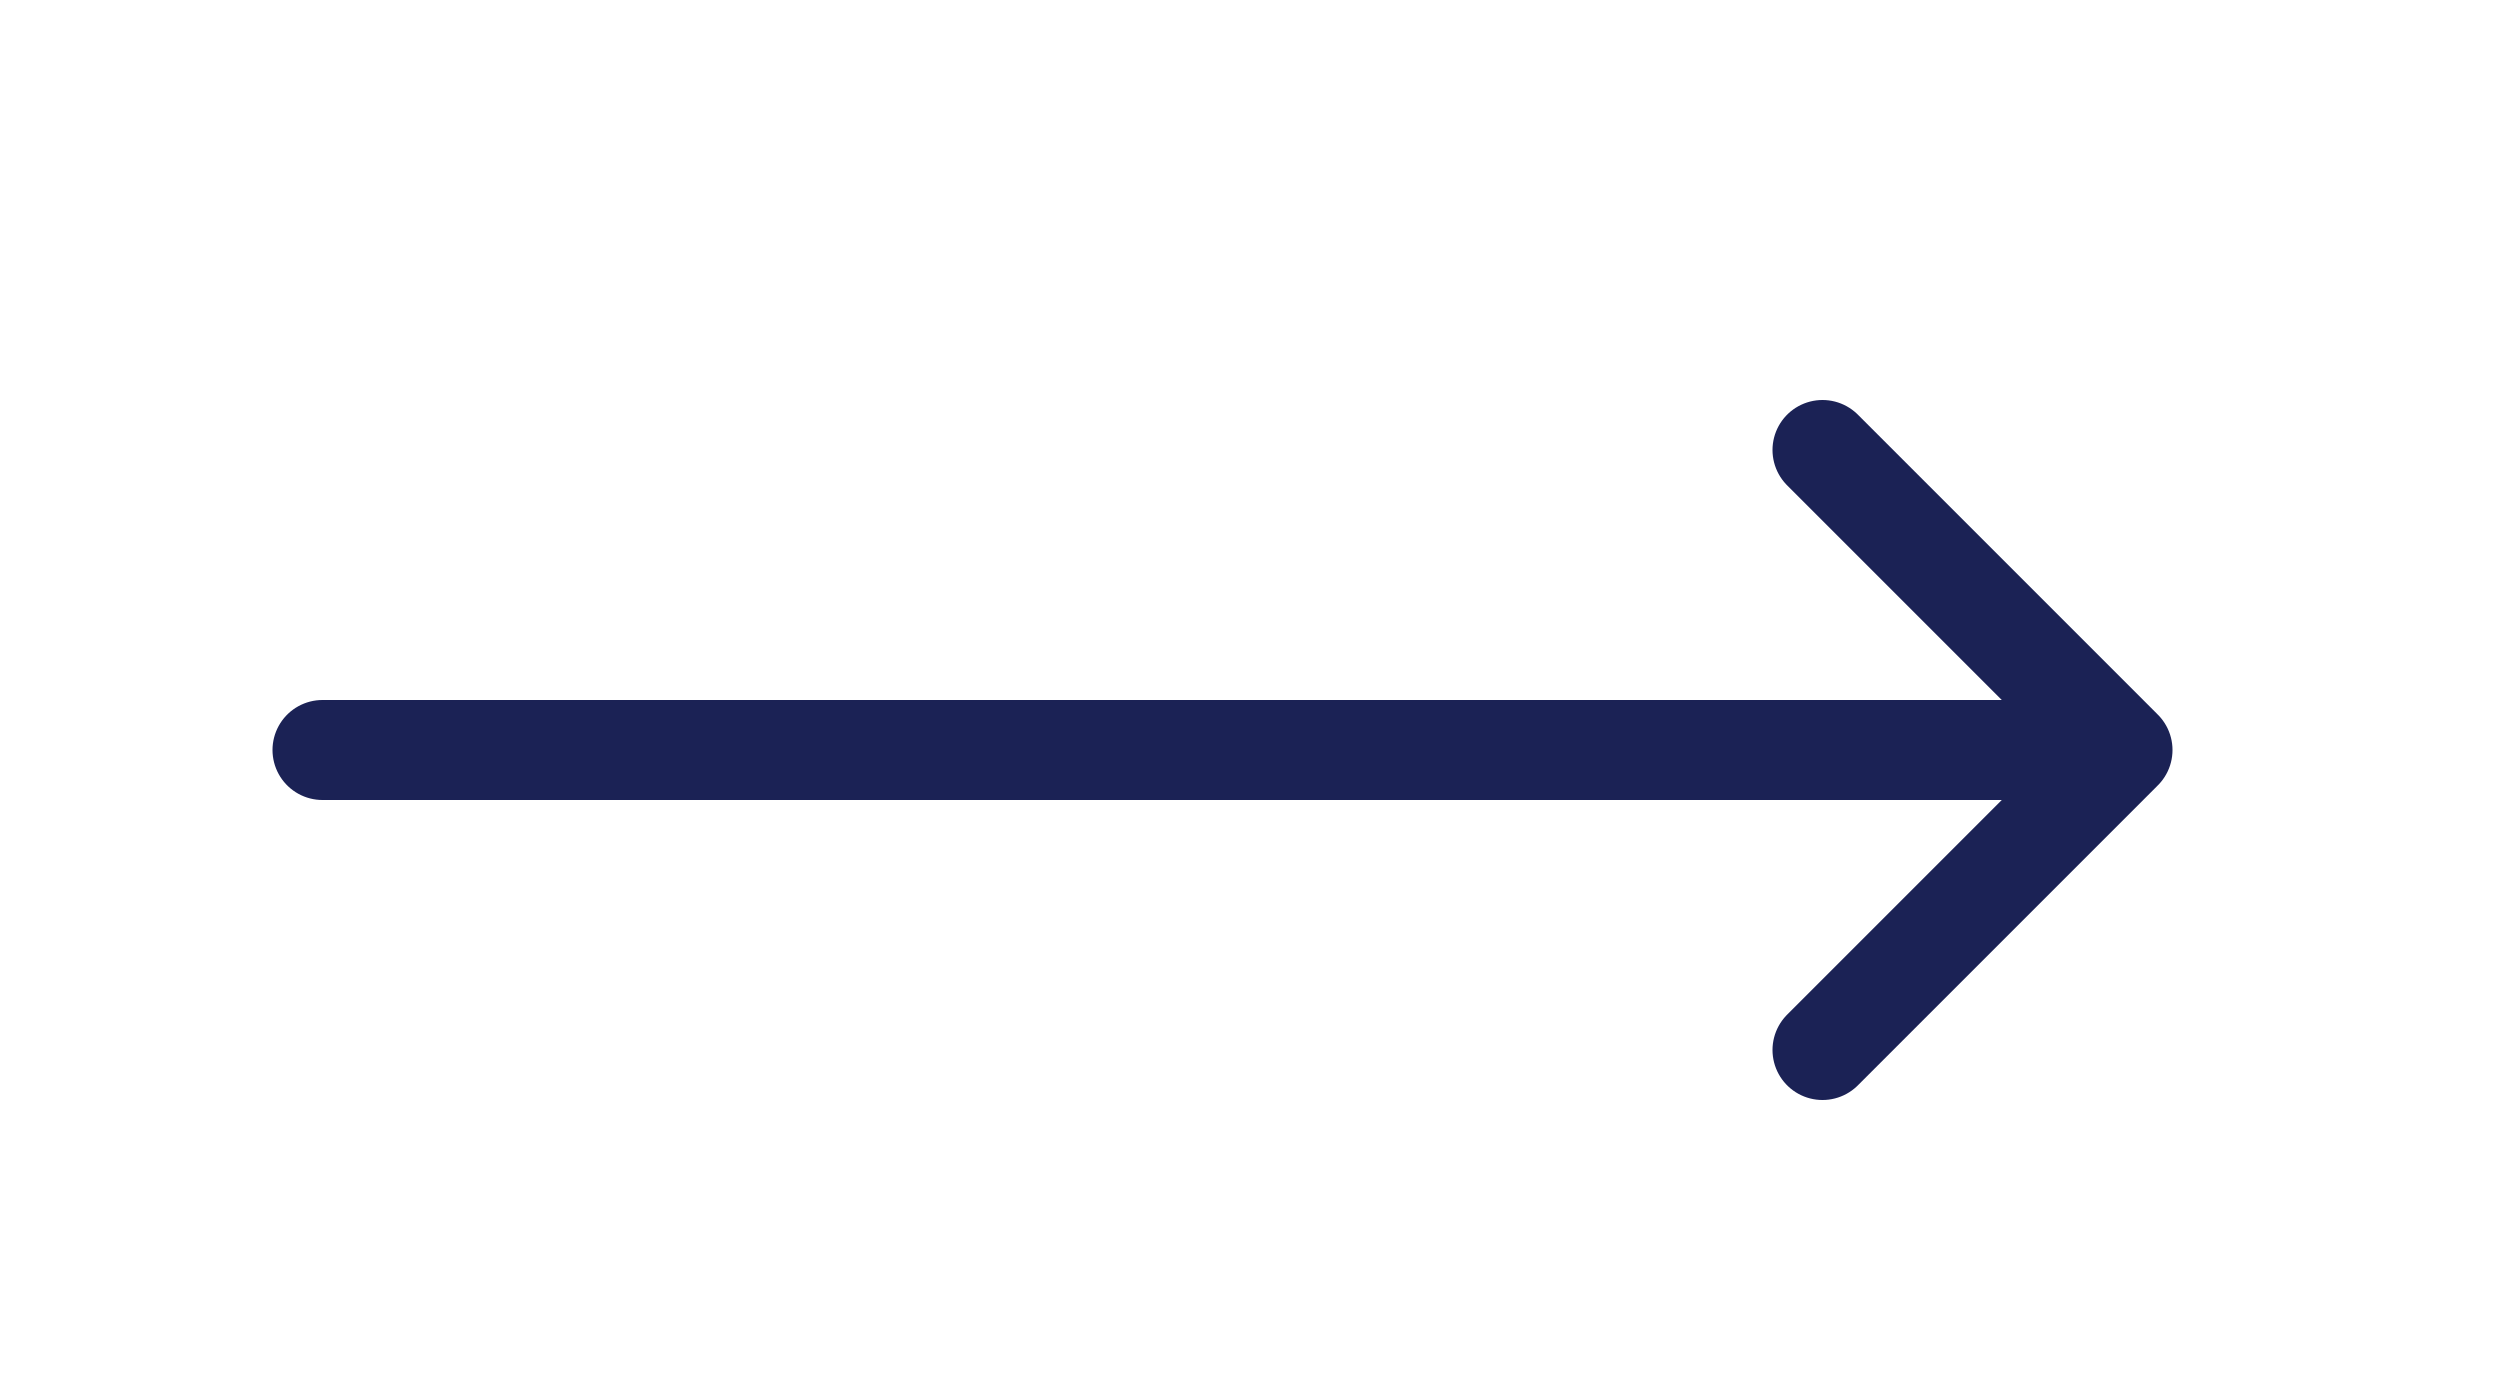
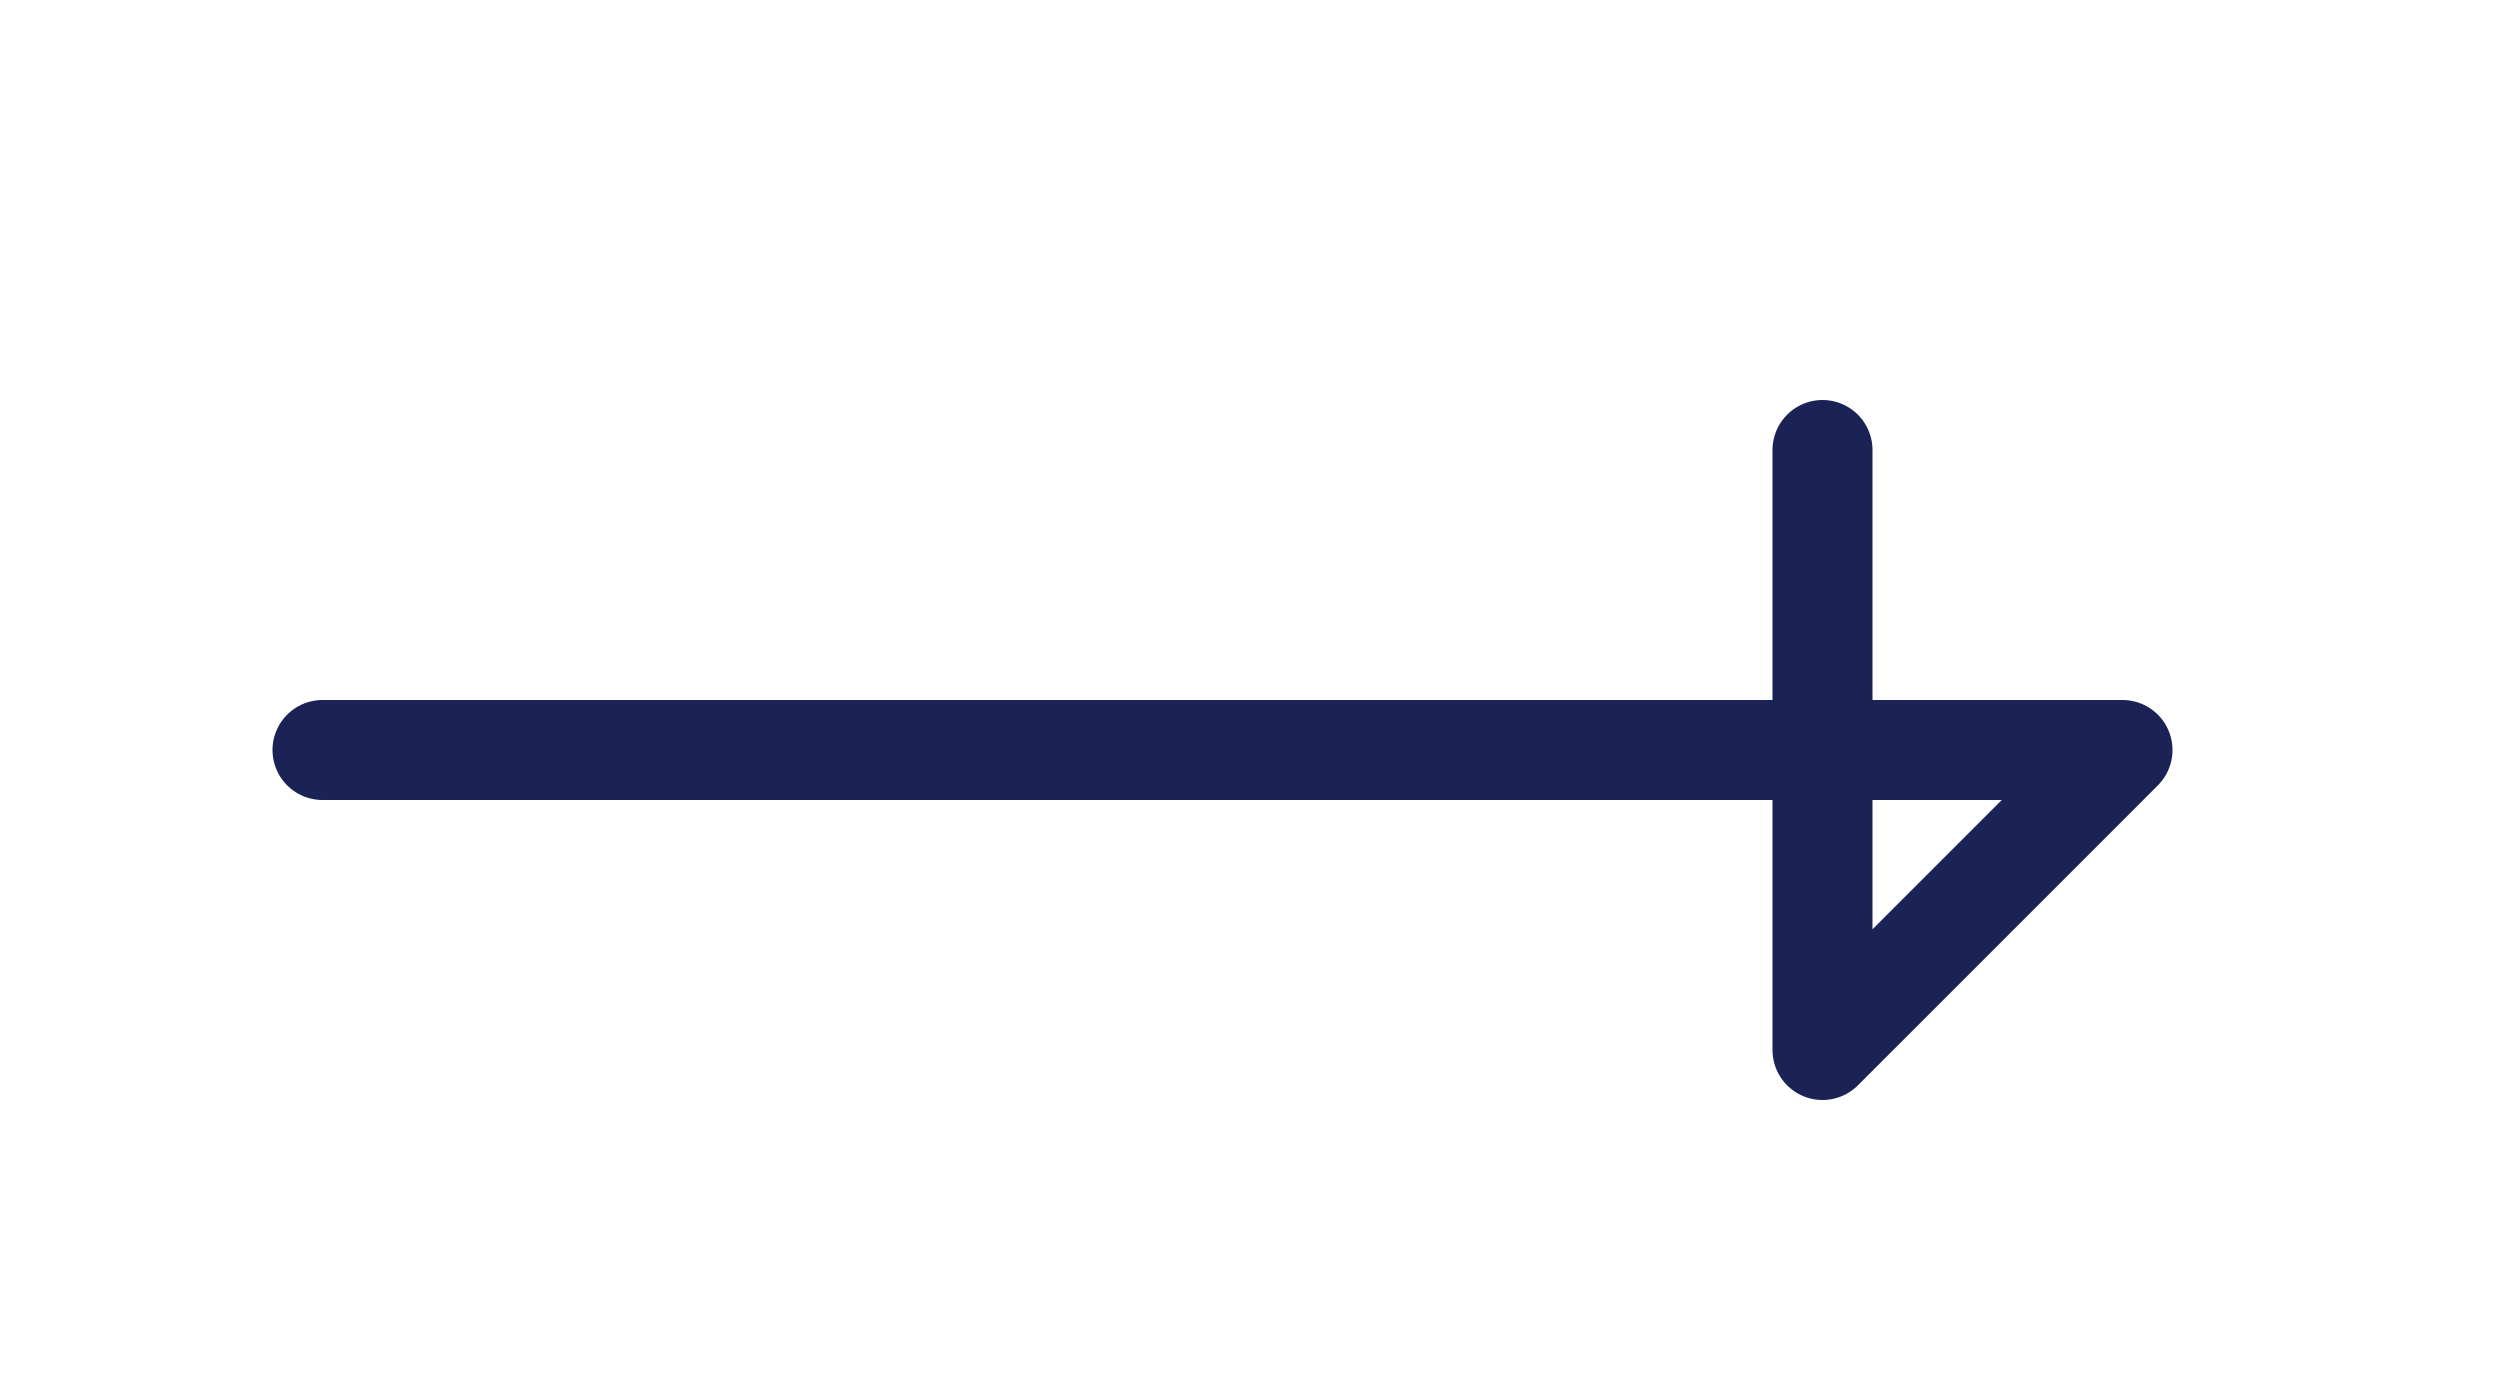
<svg xmlns="http://www.w3.org/2000/svg" width="25" height="14" viewBox="0 0 25 14" fill="none">
-   <path d="M21.225 7.5H3.225M21.225 7.5L18.225 10.5M21.225 7.5L18.225 4.5" stroke="#1B2255" stroke-linecap="round" stroke-linejoin="round" />
+   <path d="M21.225 7.5H3.225M21.225 7.5L18.225 10.5L18.225 4.5" stroke="#1B2255" stroke-linecap="round" stroke-linejoin="round" />
</svg>